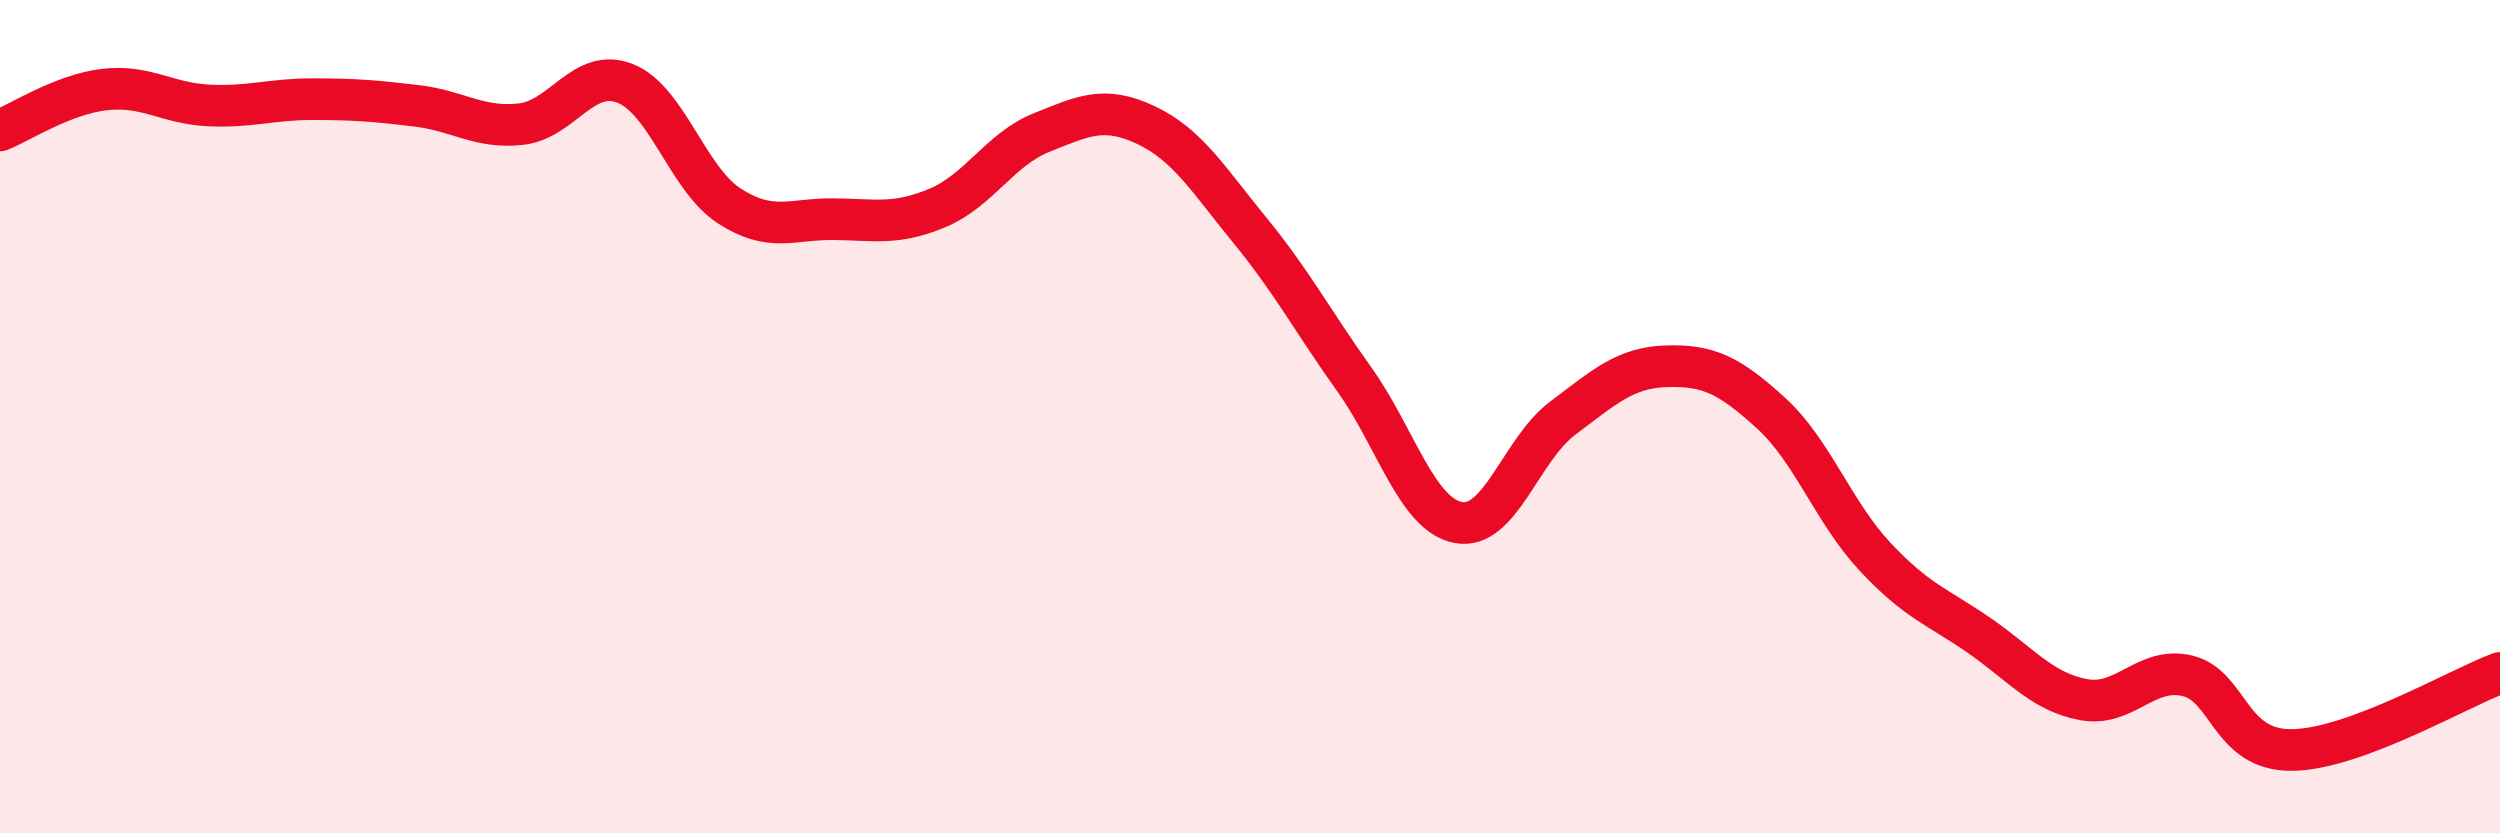
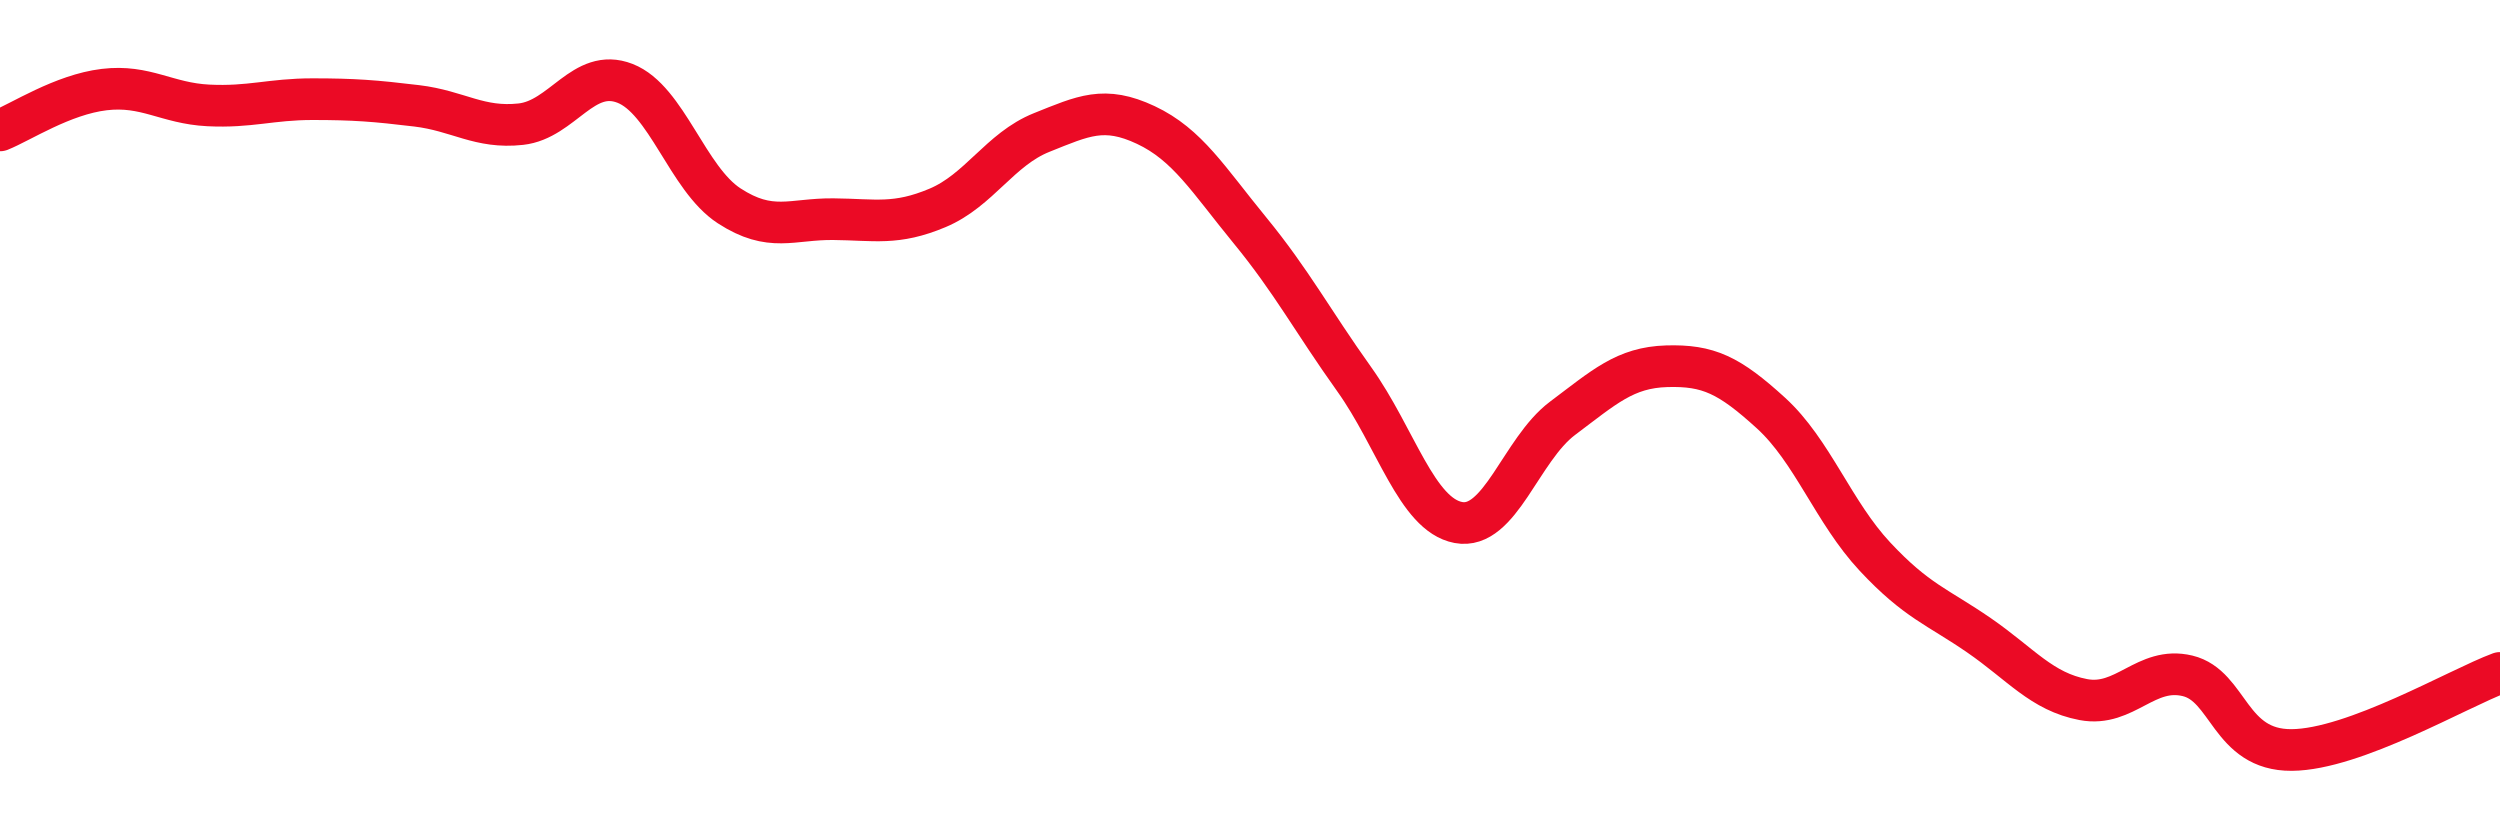
<svg xmlns="http://www.w3.org/2000/svg" width="60" height="20" viewBox="0 0 60 20">
-   <path d="M 0,3.13 C 0.5,2.93 1.5,2.27 2.5,2.15 C 3.5,2.03 4,2.48 5,2.53 C 6,2.58 6.5,2.38 7.5,2.38 C 8.5,2.38 9,2.42 10,2.54 C 11,2.66 11.5,3.09 12.5,2.98 C 13.5,2.87 14,1.61 15,2 C 16,2.39 16.5,4.29 17.5,4.94 C 18.5,5.59 19,5.25 20,5.26 C 21,5.27 21.5,5.41 22.5,4.99 C 23.5,4.57 24,3.58 25,3.18 C 26,2.78 26.5,2.53 27.5,3 C 28.5,3.47 29,4.31 30,5.53 C 31,6.75 31.5,7.7 32.5,9.1 C 33.5,10.5 34,12.35 35,12.54 C 36,12.73 36.5,10.79 37.5,10.04 C 38.5,9.29 39,8.82 40,8.79 C 41,8.76 41.5,9 42.5,9.91 C 43.5,10.82 44,12.29 45,13.36 C 46,14.43 46.5,14.56 47.5,15.25 C 48.5,15.94 49,16.6 50,16.79 C 51,16.98 51.5,15.98 52.5,16.22 C 53.5,16.46 53.5,18.01 55,18 C 56.5,17.99 59,16.52 60,16.15L60 20L0 20Z" fill="#EB0A25" opacity="0.1" stroke-linecap="round" stroke-linejoin="round" />
  <path d="M 0,3.13 C 0.5,2.93 1.5,2.27 2.5,2.15 C 3.5,2.03 4,2.48 5,2.53 C 6,2.58 6.5,2.38 7.5,2.38 C 8.5,2.38 9,2.42 10,2.54 C 11,2.66 11.5,3.09 12.5,2.98 C 13.5,2.87 14,1.61 15,2 C 16,2.39 16.5,4.29 17.5,4.94 C 18.5,5.59 19,5.25 20,5.26 C 21,5.27 21.5,5.41 22.5,4.99 C 23.5,4.57 24,3.58 25,3.18 C 26,2.78 26.5,2.53 27.5,3 C 28.5,3.47 29,4.31 30,5.53 C 31,6.75 31.5,7.7 32.5,9.1 C 33.5,10.5 34,12.35 35,12.54 C 36,12.73 36.5,10.79 37.5,10.04 C 38.5,9.29 39,8.82 40,8.79 C 41,8.76 41.5,9 42.5,9.91 C 43.5,10.82 44,12.29 45,13.36 C 46,14.43 46.5,14.56 47.5,15.25 C 48.5,15.94 49,16.6 50,16.79 C 51,16.98 51.5,15.98 52.5,16.22 C 53.5,16.46 53.5,18.01 55,18 C 56.5,17.99 59,16.52 60,16.15" stroke="#EB0A25" stroke-width="1" fill="none" stroke-linecap="round" stroke-linejoin="round" />
</svg>